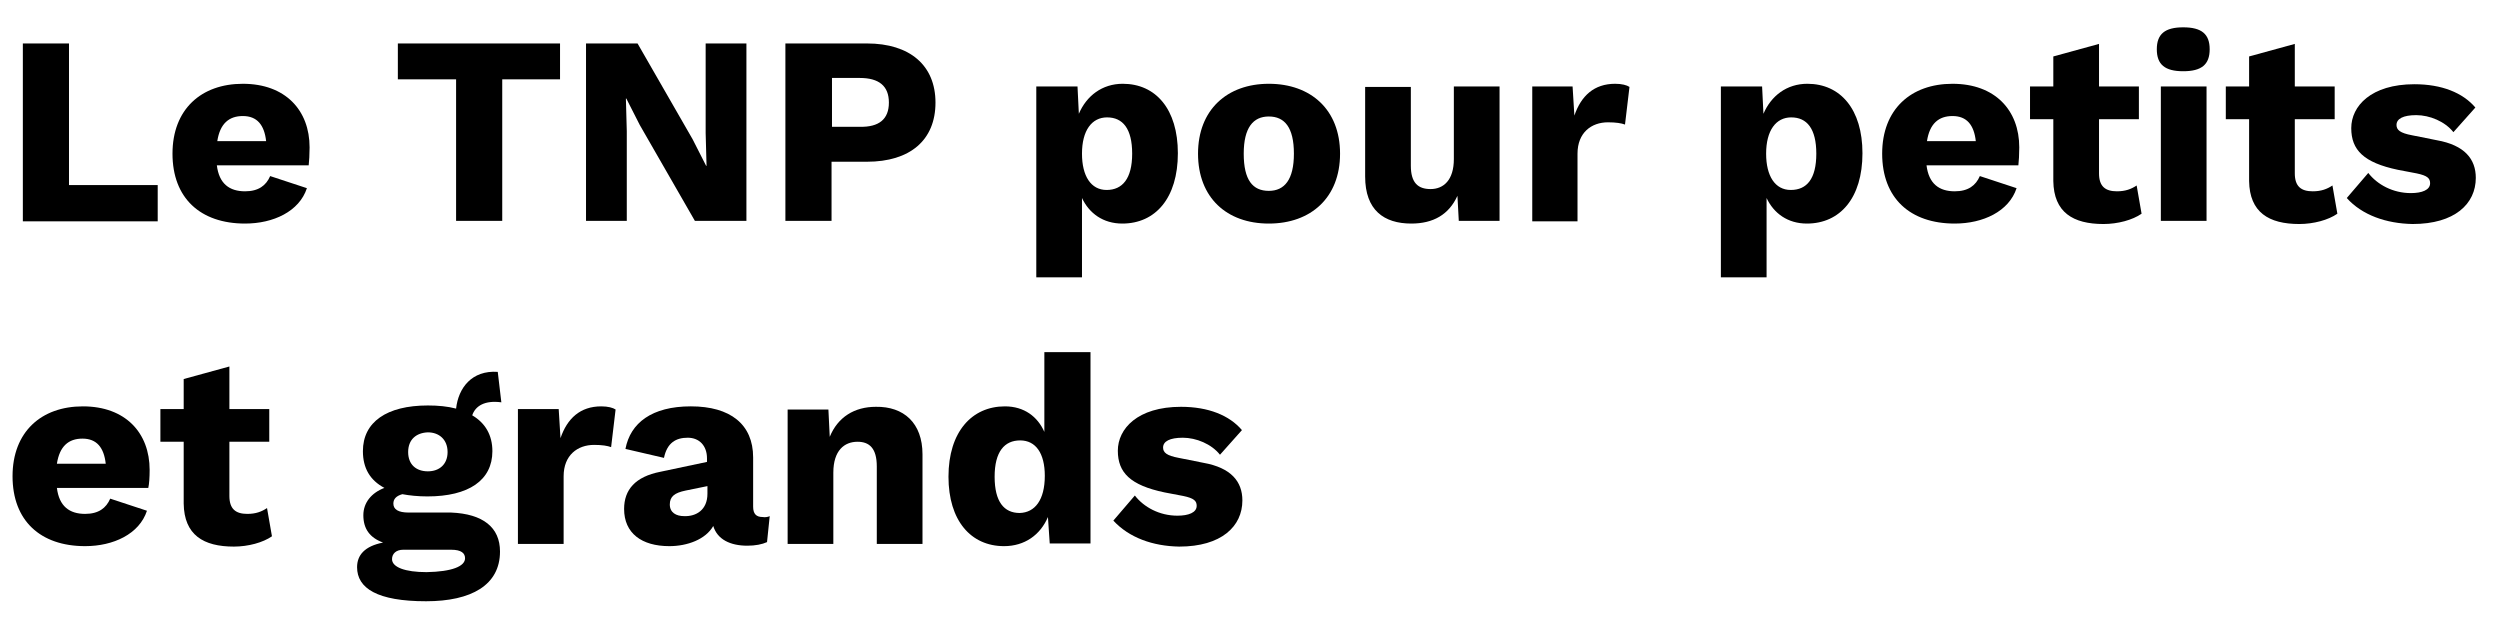
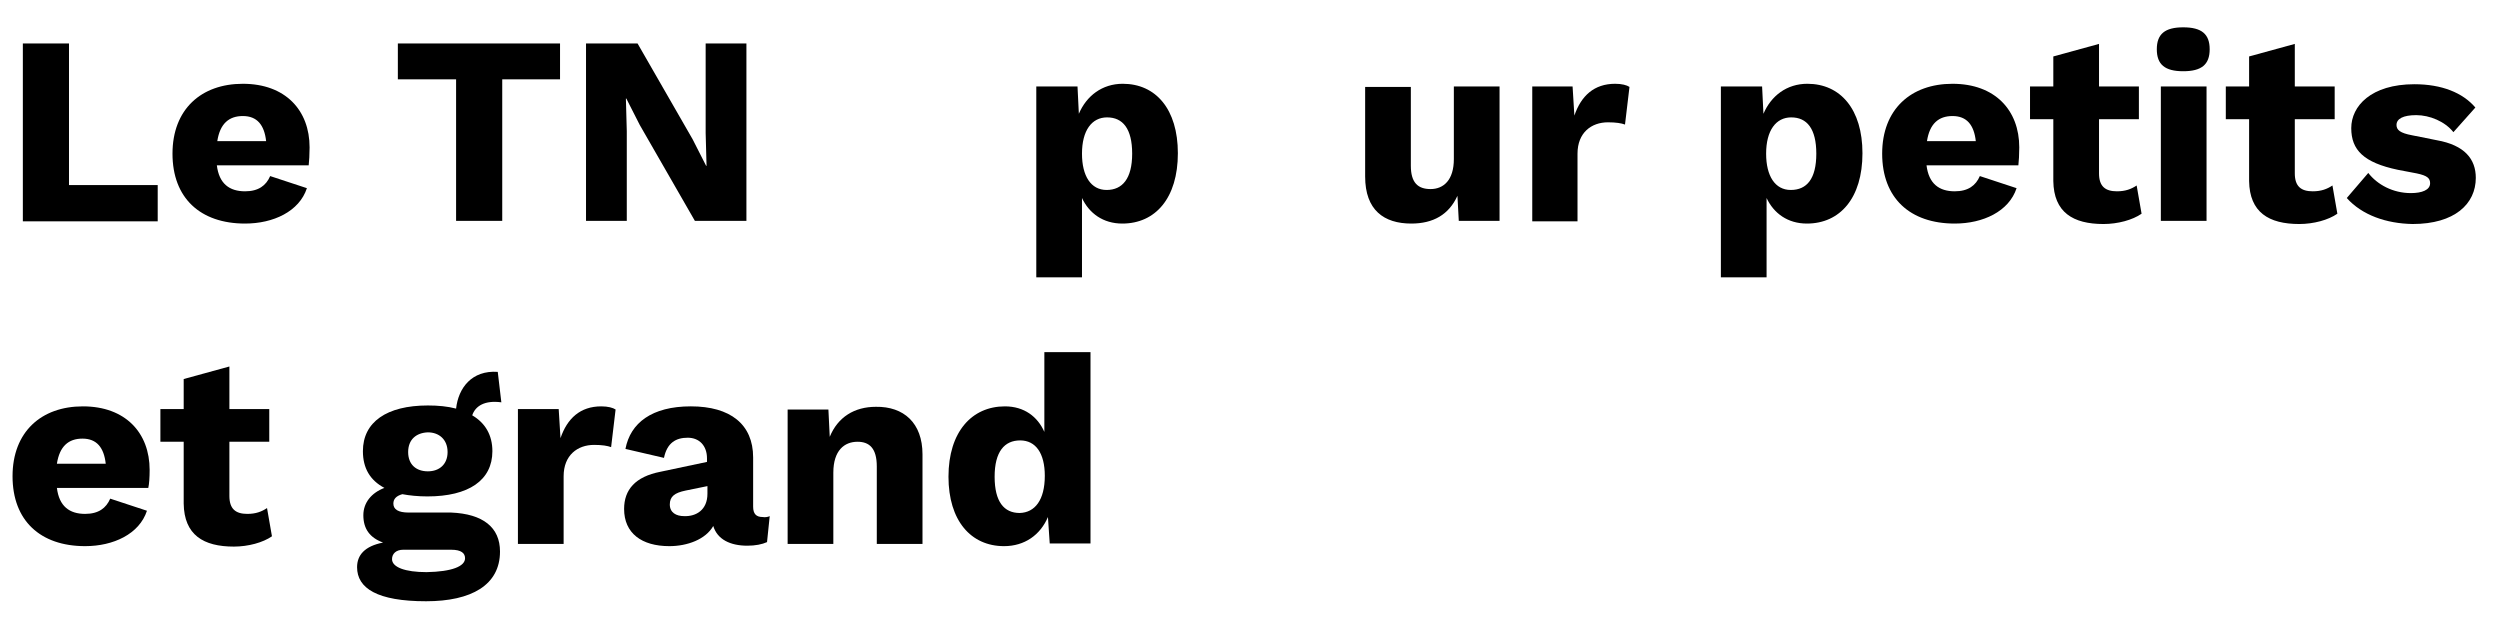
<svg xmlns="http://www.w3.org/2000/svg" version="1.1" id="Calque_1" x="0px" y="0px" viewBox="0 0 558 138.9" style="enable-background:new 0 0 558 138.9;" xml:space="preserve">
  <g>
    <path d="M35.2,41.4v8H5.1V9.7h10.3v31.6H35.2z" />
    <path d="M68.9,36.9H48.4c0.5,4.1,2.8,5.8,6.3,5.8c3,0,4.7-1.3,5.6-3.4l8.2,2.7c-1.7,5.2-7.5,7.9-13.8,7.9c-10,0-16.2-5.7-16.2-15.6   c0-9.9,6.4-15.6,15.7-15.6c9.5,0,14.9,5.9,14.9,14.2C69.1,34.5,69,36,68.9,36.9z M48.5,31.5h10.9c-0.4-3.6-2-5.6-5.2-5.6   C51.1,25.9,49.1,27.6,48.5,31.5z" />
    <path d="M125,17.7h-12.9v31.6h-10.3V17.7h-13v-8H125V17.7z" />
    <path d="M166.6,49.3h-11.5l-12.3-21.4l-3-5.9h-0.1l0.2,7.3v20h-9.1V9.7h11.5l12.3,21.4l3,5.9h0.1l-0.2-7.3v-20h9.1V49.3z" />
-     <path d="M208.8,22.9c0,8.4-5.7,13.2-15.3,13.2h-7.9v13.2h-10.3V9.7h18.2C203.1,9.7,208.8,14.6,208.8,22.9z M198.4,22.9   c0-3.7-2.2-5.5-6.5-5.5h-6.2v10.9h6.2C196.2,28.4,198.4,26.6,198.4,22.9z" />
    <path d="M262.9,34.2c0,10-5,15.7-12.4,15.7c-4.3,0-7.4-2.3-9-5.7v17.7h-10.2V19.3h9.2l0.3,6.1c1.7-4,5.2-6.7,9.8-6.7   C258,18.7,262.9,24.4,262.9,34.2z M252.7,34.3c0-5.6-2.1-8.1-5.6-8.1c-3.4,0-5.6,2.9-5.6,8.1c0,5,2,8.1,5.5,8.1   C250.5,42.4,252.7,39.9,252.7,34.3z" />
-     <path d="M299.1,34.3c0,9.8-6.5,15.6-15.9,15.6c-9.4,0-15.8-5.8-15.8-15.6c0-9.8,6.5-15.6,15.8-15.6   C292.6,18.7,299.1,24.5,299.1,34.3z M277.6,34.3c0,5.9,2,8.3,5.6,8.3c3.5,0,5.6-2.5,5.6-8.3c0-5.9-2.1-8.3-5.6-8.3   C279.7,26,277.6,28.5,277.6,34.3z" />
    <path d="M304.7,39.4v-20h10.2V37c0,3.8,1.6,5.2,4.4,5.2c2.9,0,5.2-2,5.2-6.7V19.3h10.2v30h-9.1l-0.3-5.6c-1.9,4.2-5.4,6.2-10.3,6.2   C308.9,49.9,304.7,46.9,304.7,39.4z" />
    <path d="M342,19.3h9l0.4,6.5c1.5-4.4,4.4-7.1,9.1-7.1c1.5,0,2.6,0.3,3.2,0.7l-1,8.4c-0.8-0.3-2-0.5-3.8-0.5c-3.7,0-6.8,2.3-6.8,7   v15.1H342V19.3z" />
    <path d="M415.7,34.2c0,10-5,15.7-12.4,15.7c-4.3,0-7.4-2.3-9-5.7v17.7h-10.2V19.3h9.2l0.3,6.1c1.7-4,5.2-6.7,9.8-6.7   C410.8,18.7,415.7,24.4,415.7,34.2z M405.4,34.3c0-5.6-2.1-8.1-5.6-8.1c-3.4,0-5.6,2.9-5.6,8.1c0,5,2,8.1,5.5,8.1   C403.3,42.4,405.4,39.9,405.4,34.3z" />
    <path d="M450.5,36.9H430c0.5,4.1,2.8,5.8,6.3,5.8c3,0,4.7-1.3,5.6-3.4l8.2,2.7c-1.7,5.2-7.5,7.9-13.8,7.9c-10,0-16.2-5.7-16.2-15.6   c0-9.9,6.4-15.6,15.7-15.6c9.5,0,14.9,5.9,14.9,14.2C450.7,34.5,450.6,36,450.5,36.9z M430.1,31.5H441c-0.4-3.6-2-5.6-5.2-5.6   C432.7,25.9,430.7,27.6,430.1,31.5z" />
    <path d="M478,47.7c-2,1.4-5.3,2.3-8.5,2.3c-6.8,0-11.1-2.6-11.2-9.6V26.6h-5.2v-7.3h5.2v-6.7l10.2-2.8v9.5h8.9v7.3h-8.9v12.1   c0,2.9,1.4,4,4,4c1.9,0,3.2-0.5,4.4-1.3L478,47.7z" />
    <path d="M481.4,11c0-3.4,1.8-4.9,5.9-4.9s5.9,1.5,5.9,4.9c0,3.4-1.8,4.9-5.9,4.9S481.4,14.4,481.4,11z M492.5,49.3h-10.2v-30h10.2   V49.3z" />
    <path d="M521.7,47.7c-2,1.4-5.3,2.3-8.5,2.3c-6.8,0-11.1-2.6-11.2-9.6V26.6h-5.2v-7.3h5.2v-6.7l10.2-2.8v9.5h8.9v7.3h-8.9v12.1   c0,2.9,1.4,4,4,4c1.9,0,3.2-0.5,4.4-1.3L521.7,47.7z" />
-     <path d="M523.8,44.2l4.8-5.6c2,2.6,5.5,4.5,9.5,4.5c2.5,0,4.3-0.7,4.3-2.2c0-1.1-0.6-1.7-3-2.2l-4.2-0.8   c-7.6-1.6-10.4-4.4-10.4-9.3c0-4.9,4.4-9.8,14.1-9.8c6.1,0,10.8,1.9,13.6,5.2l-4.9,5.5c-1.9-2.4-5.3-3.8-8.3-3.8   c-2.9,0-4.4,0.8-4.4,2.2c0,1.1,0.8,1.8,3.5,2.3l5.5,1.1c6.2,1.1,8.7,4.2,8.7,8.4c0,5.8-4.7,10.3-14.1,10.3   C532.6,49.9,527.2,48,523.8,44.2z" />
+     <path d="M523.8,44.2l4.8-5.6c2,2.6,5.5,4.5,9.5,4.5c2.5,0,4.3-0.7,4.3-2.2c0-1.1-0.6-1.7-3-2.2l-4.2-0.8   c-7.6-1.6-10.4-4.4-10.4-9.3c0-4.9,4.4-9.8,14.1-9.8c6.1,0,10.8,1.9,13.6,5.2l-4.9,5.5c-1.9-2.4-5.3-3.8-8.3-3.8   c-2.9,0-4.4,0.8-4.4,2.2c0,1.1,0.8,1.8,3.5,2.3l5.5,1.1c6.2,1.1,8.7,4.2,8.7,8.4c0,5.8-4.7,10.3-14.1,10.3   C532.6,49.9,527.2,48,523.8,44.2" />
    <path d="M33.1,108.9H12.7c0.5,4.1,2.8,5.8,6.3,5.8c3,0,4.7-1.3,5.6-3.4l8.2,2.7c-1.7,5.2-7.5,7.9-13.8,7.9   c-10,0-16.2-5.7-16.2-15.6c0-9.9,6.4-15.6,15.7-15.6c9.5,0,14.9,5.9,14.9,14.2C33.4,106.5,33.3,108,33.1,108.9z M12.7,103.5h10.9   c-0.4-3.6-2-5.6-5.2-5.6C15.3,97.9,13.3,99.6,12.7,103.5z" />
    <path d="M60.7,119.7c-2,1.4-5.3,2.3-8.5,2.3c-6.8,0-11.1-2.6-11.2-9.6V98.6h-5.2v-7.3h5.2v-6.7l10.2-2.8v9.5h8.9v7.3h-8.9v12.1   c0,2.9,1.4,4,4,4c1.9,0,3.2-0.5,4.4-1.3L60.7,119.7z" />
    <path d="M111.6,123.1c0,7.5-6.4,11.1-16.5,11.1c-10.9,0-15.4-2.9-15.4-7.6c0-2.7,1.7-4.7,5.8-5.5c-3-1.1-4.4-3.1-4.4-6.1   c0-2.8,1.8-5,4.7-6.1c-3.2-1.7-4.8-4.4-4.8-8.2c0-6.5,5.3-10.2,14.5-10.2c2.3,0,4.4,0.2,6.3,0.7c0.5-4.6,3.5-8.6,9.3-8.2l0.8,6.8   c-3.7-0.5-5.8,0.8-6.5,2.9c2.9,1.7,4.5,4.4,4.5,8c0,6.5-5.3,10.1-14.5,10.1c-2.1,0-4-0.2-5.6-0.5c-1.4,0.4-2,1.1-2,2.1   c0,1.3,1.1,2,3.4,2h9.5C107.8,114.7,111.6,117.7,111.6,123.1z M103.8,124.6c0-1.1-0.8-1.9-3.1-1.9H90c-1.6,0-2.5,0.9-2.5,2.1   c0,1.8,2.9,2.9,7.7,2.9C100.9,127.6,103.8,126.4,103.8,124.6z M91.1,100.9c0,2.8,1.8,4.3,4.4,4.3c2.6,0,4.4-1.6,4.4-4.3   c0-2.8-1.9-4.4-4.4-4.4C92.9,96.6,91.1,98.1,91.1,100.9z" />
    <path d="M115.7,91.3h9l0.4,6.5c1.5-4.4,4.4-7.1,9.1-7.1c1.5,0,2.6,0.3,3.2,0.7l-1,8.4c-0.8-0.3-2-0.5-3.8-0.5c-3.7,0-6.8,2.3-6.8,7   v15.1h-10.2V91.3z" />
    <path d="M171.8,115.2l-0.6,5.8c-1.1,0.5-2.6,0.8-4.4,0.8c-3.8,0-6.7-1.4-7.6-4.4c-1.7,3-5.8,4.5-9.8,4.5c-6.2,0-10.1-2.9-10.1-8.3   c0-4.3,2.5-7.2,8.1-8.3l10.4-2.2v-0.8c0-2.8-1.7-4.6-4.3-4.6c-2.6,0-4.6,1.1-5.3,4.5l-8.6-2c1.1-5.8,5.9-9.5,14.6-9.5   c8.8,0,13.9,4,13.9,11.4v11c0,1.6,0.7,2.3,2.1,2.3C170.8,115.5,171.4,115.4,171.8,115.2z M157.9,110.2v-1.7l-4.9,1   c-2.4,0.5-3.5,1.3-3.5,3.1s1.4,2.6,3.2,2.6C155.4,115.3,157.9,113.8,157.9,110.2z" />
    <path d="M205.9,101.4v20h-10.2v-17.3c0-4.1-1.7-5.5-4.3-5.5c-2.9,0-5.4,1.9-5.4,6.9v15.9h-10.2v-30h9.1l0.3,6.1   c1.8-4.4,5.5-6.7,10.3-6.7C201.7,90.7,205.9,94.4,205.9,101.4z" />
    <path d="M243.4,78.6v42.7h-9.1l-0.4-5.9c-1.7,4-5.2,6.5-9.8,6.5c-7.4,0-12.4-5.7-12.4-15.5c0-10,5.2-15.7,12.6-15.7   c4.3,0,7.3,2.3,8.8,5.7V78.6H243.4z M233.2,106.2c0-5-2-7.9-5.5-7.9c-3.5,0-5.7,2.5-5.7,8.1c0,5.6,2.1,8.1,5.6,8.1   C231,114.4,233.2,111.6,233.2,106.2z" />
-     <path d="M248.5,116.2l4.8-5.6c2,2.6,5.5,4.5,9.5,4.5c2.5,0,4.3-0.7,4.3-2.2c0-1.1-0.6-1.7-3-2.2l-4.2-0.8   c-7.6-1.6-10.4-4.4-10.4-9.3c0-4.9,4.4-9.8,14.1-9.8c6.1,0,10.8,1.9,13.6,5.2l-4.9,5.5c-1.9-2.4-5.3-3.8-8.3-3.8   c-2.9,0-4.4,0.8-4.4,2.2c0,1.1,0.8,1.8,3.5,2.3l5.5,1.1c6.2,1.1,8.7,4.2,8.7,8.4c0,5.8-4.7,10.3-14.1,10.3   C257.3,121.9,252,120,248.5,116.2z" />
  </g>
</svg>